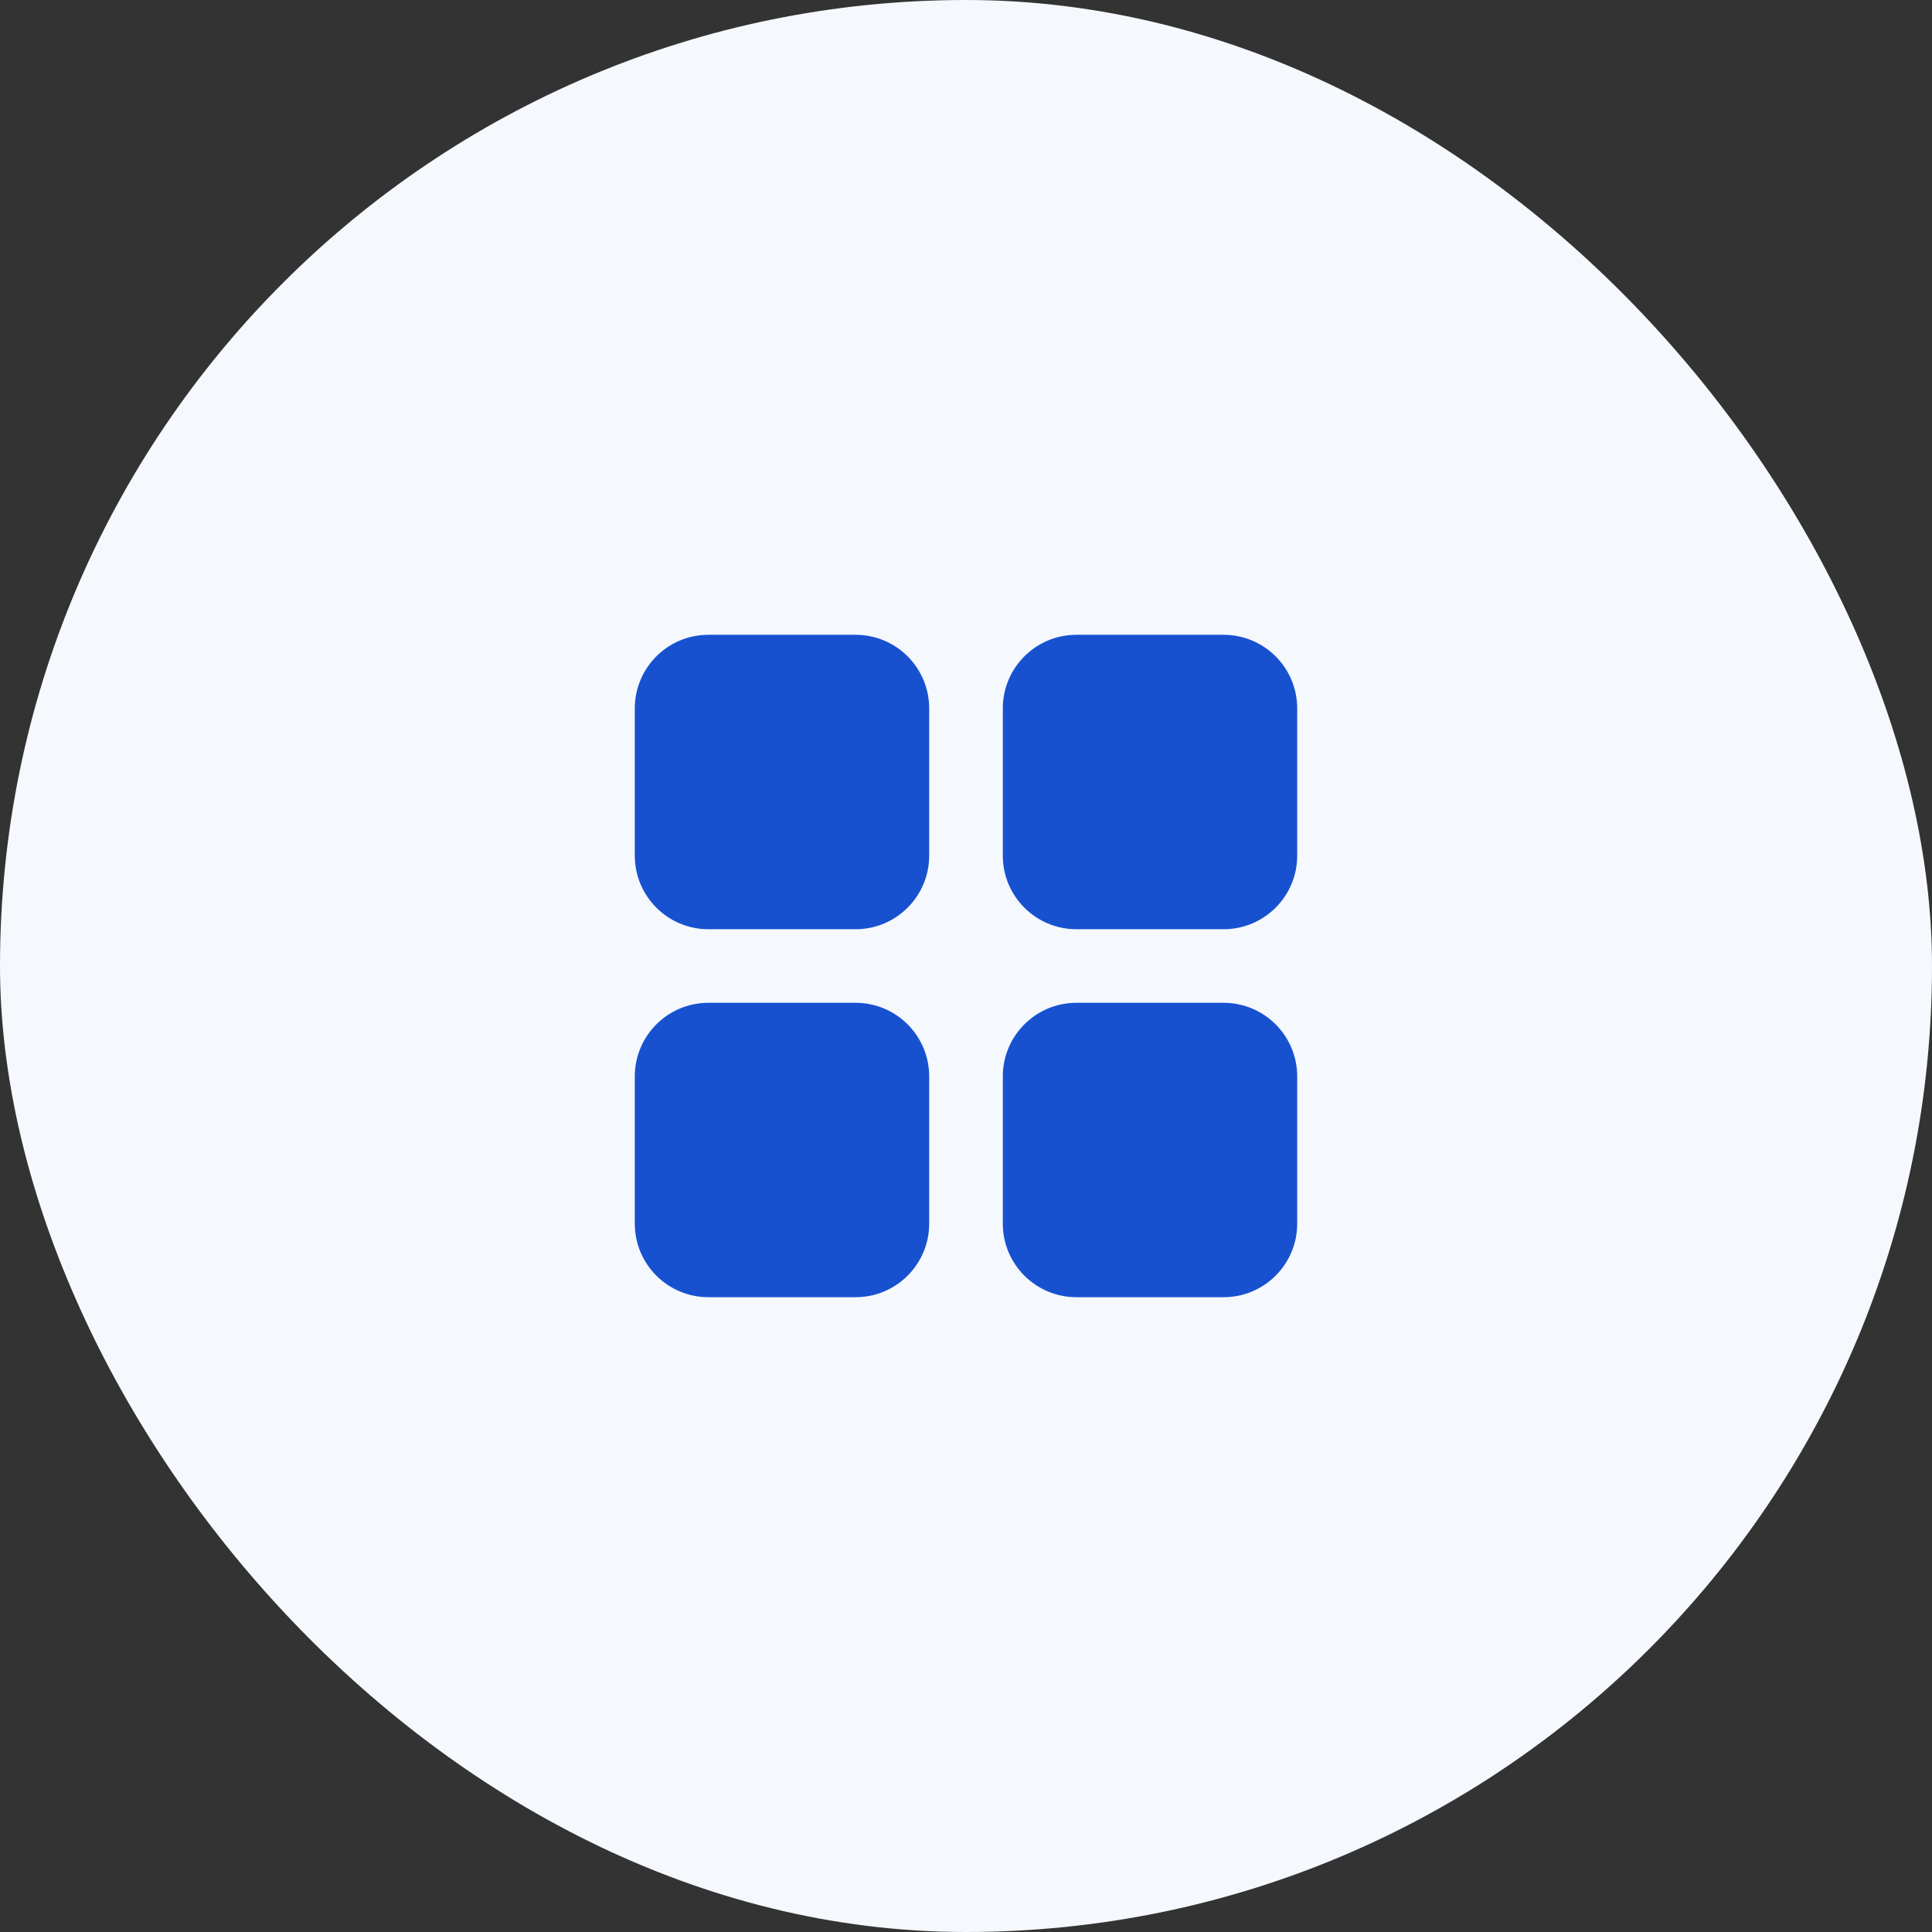
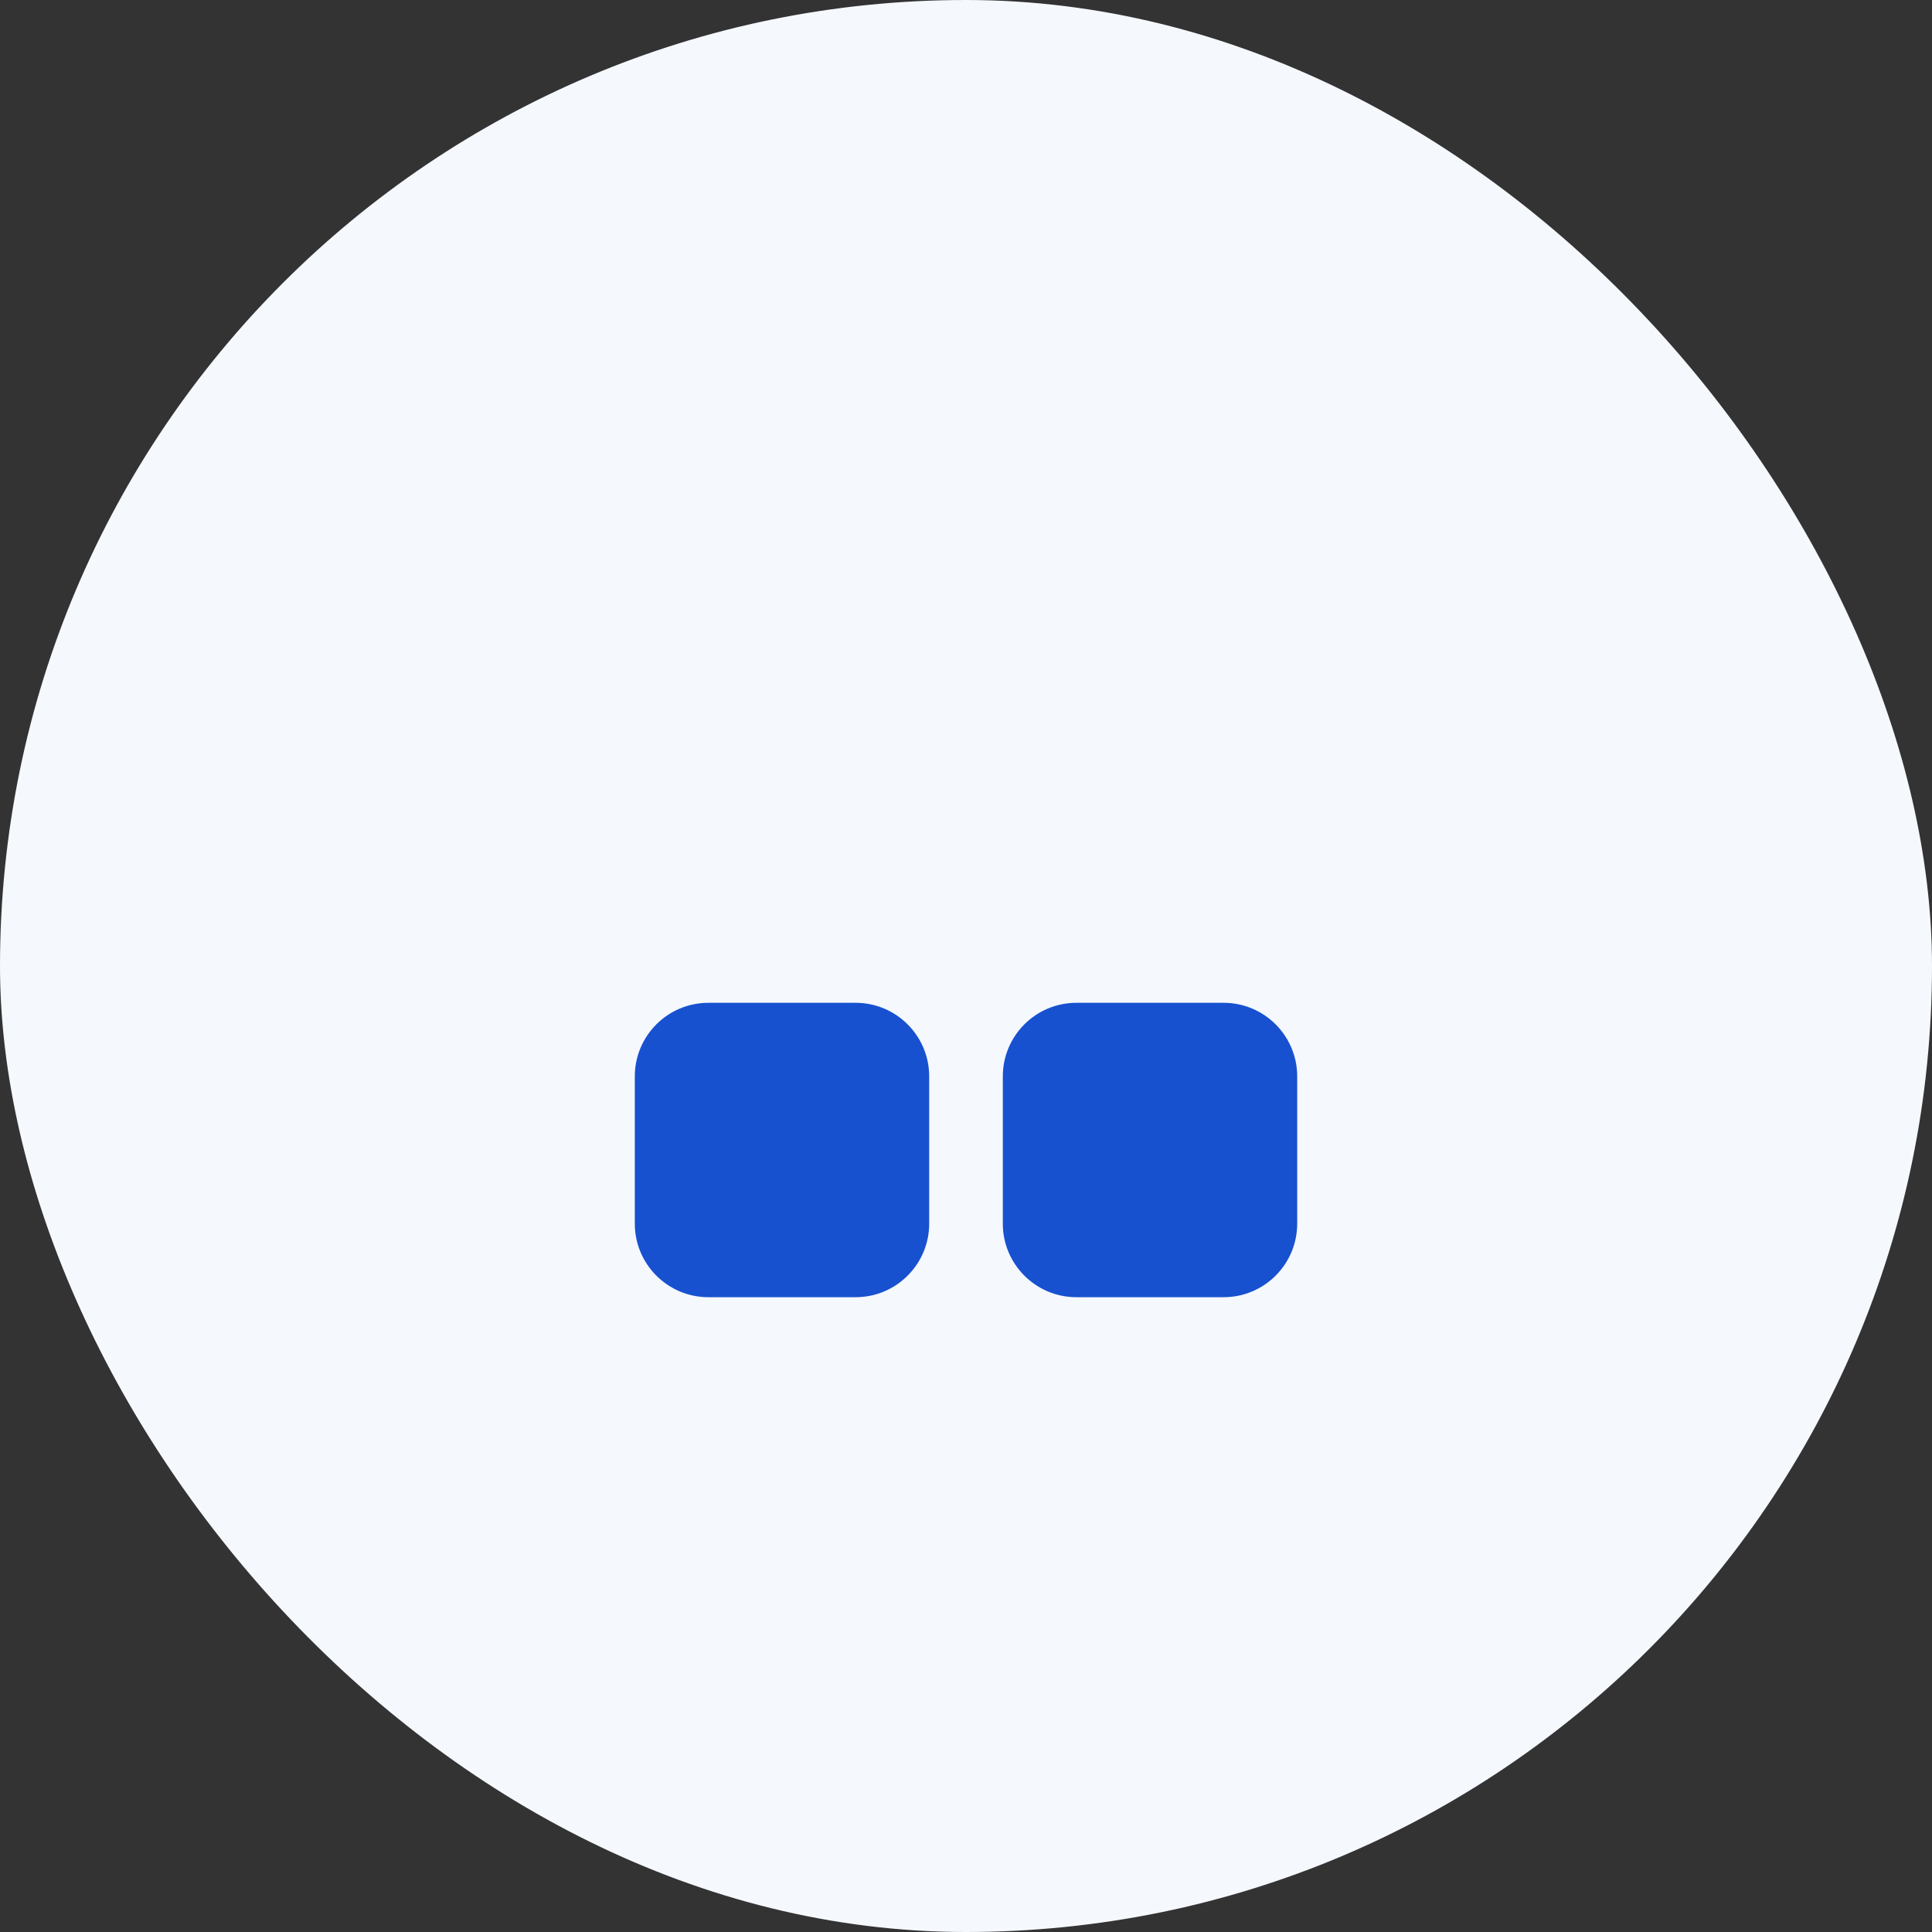
<svg xmlns="http://www.w3.org/2000/svg" width="56" height="56" viewBox="0 0 56 56" fill="none">
  <rect x="0" y="0" width="56" height="56" fill="#333333" stroke="none" />
  <rect width="56" height="56" rx="28" fill="#F5F8FD" />
-   <path d="M18.4 20.534C18.4 19.355 19.355 18.4 20.533 18.4H24.8C25.978 18.4 26.933 19.355 26.933 20.534V24.8C26.933 25.979 25.978 26.934 24.8 26.934H20.533C19.355 26.934 18.4 25.979 18.4 24.8V20.534Z" fill="#1751D0" />
  <path d="M18.4 31.2C18.4 30.022 19.355 29.067 20.533 29.067H24.8C25.978 29.067 26.933 30.022 26.933 31.2V35.467C26.933 36.645 25.978 37.6 24.8 37.6H20.533C19.355 37.6 18.4 36.645 18.4 35.467V31.2Z" fill="#1751D0" />
-   <path d="M29.067 20.534C29.067 19.355 30.022 18.4 31.2 18.4H35.467C36.645 18.4 37.6 19.355 37.6 20.534V24.8C37.6 25.979 36.645 26.934 35.467 26.934H31.2C30.022 26.934 29.067 25.979 29.067 24.8V20.534Z" fill="#1751D0" />
  <path d="M29.067 31.2C29.067 30.022 30.022 29.067 31.2 29.067H35.467C36.645 29.067 37.6 30.022 37.6 31.2V35.467C37.6 36.645 36.645 37.6 35.467 37.6H31.2C30.022 37.6 29.067 36.645 29.067 35.467V31.2Z" fill="#1751D0" />
</svg>